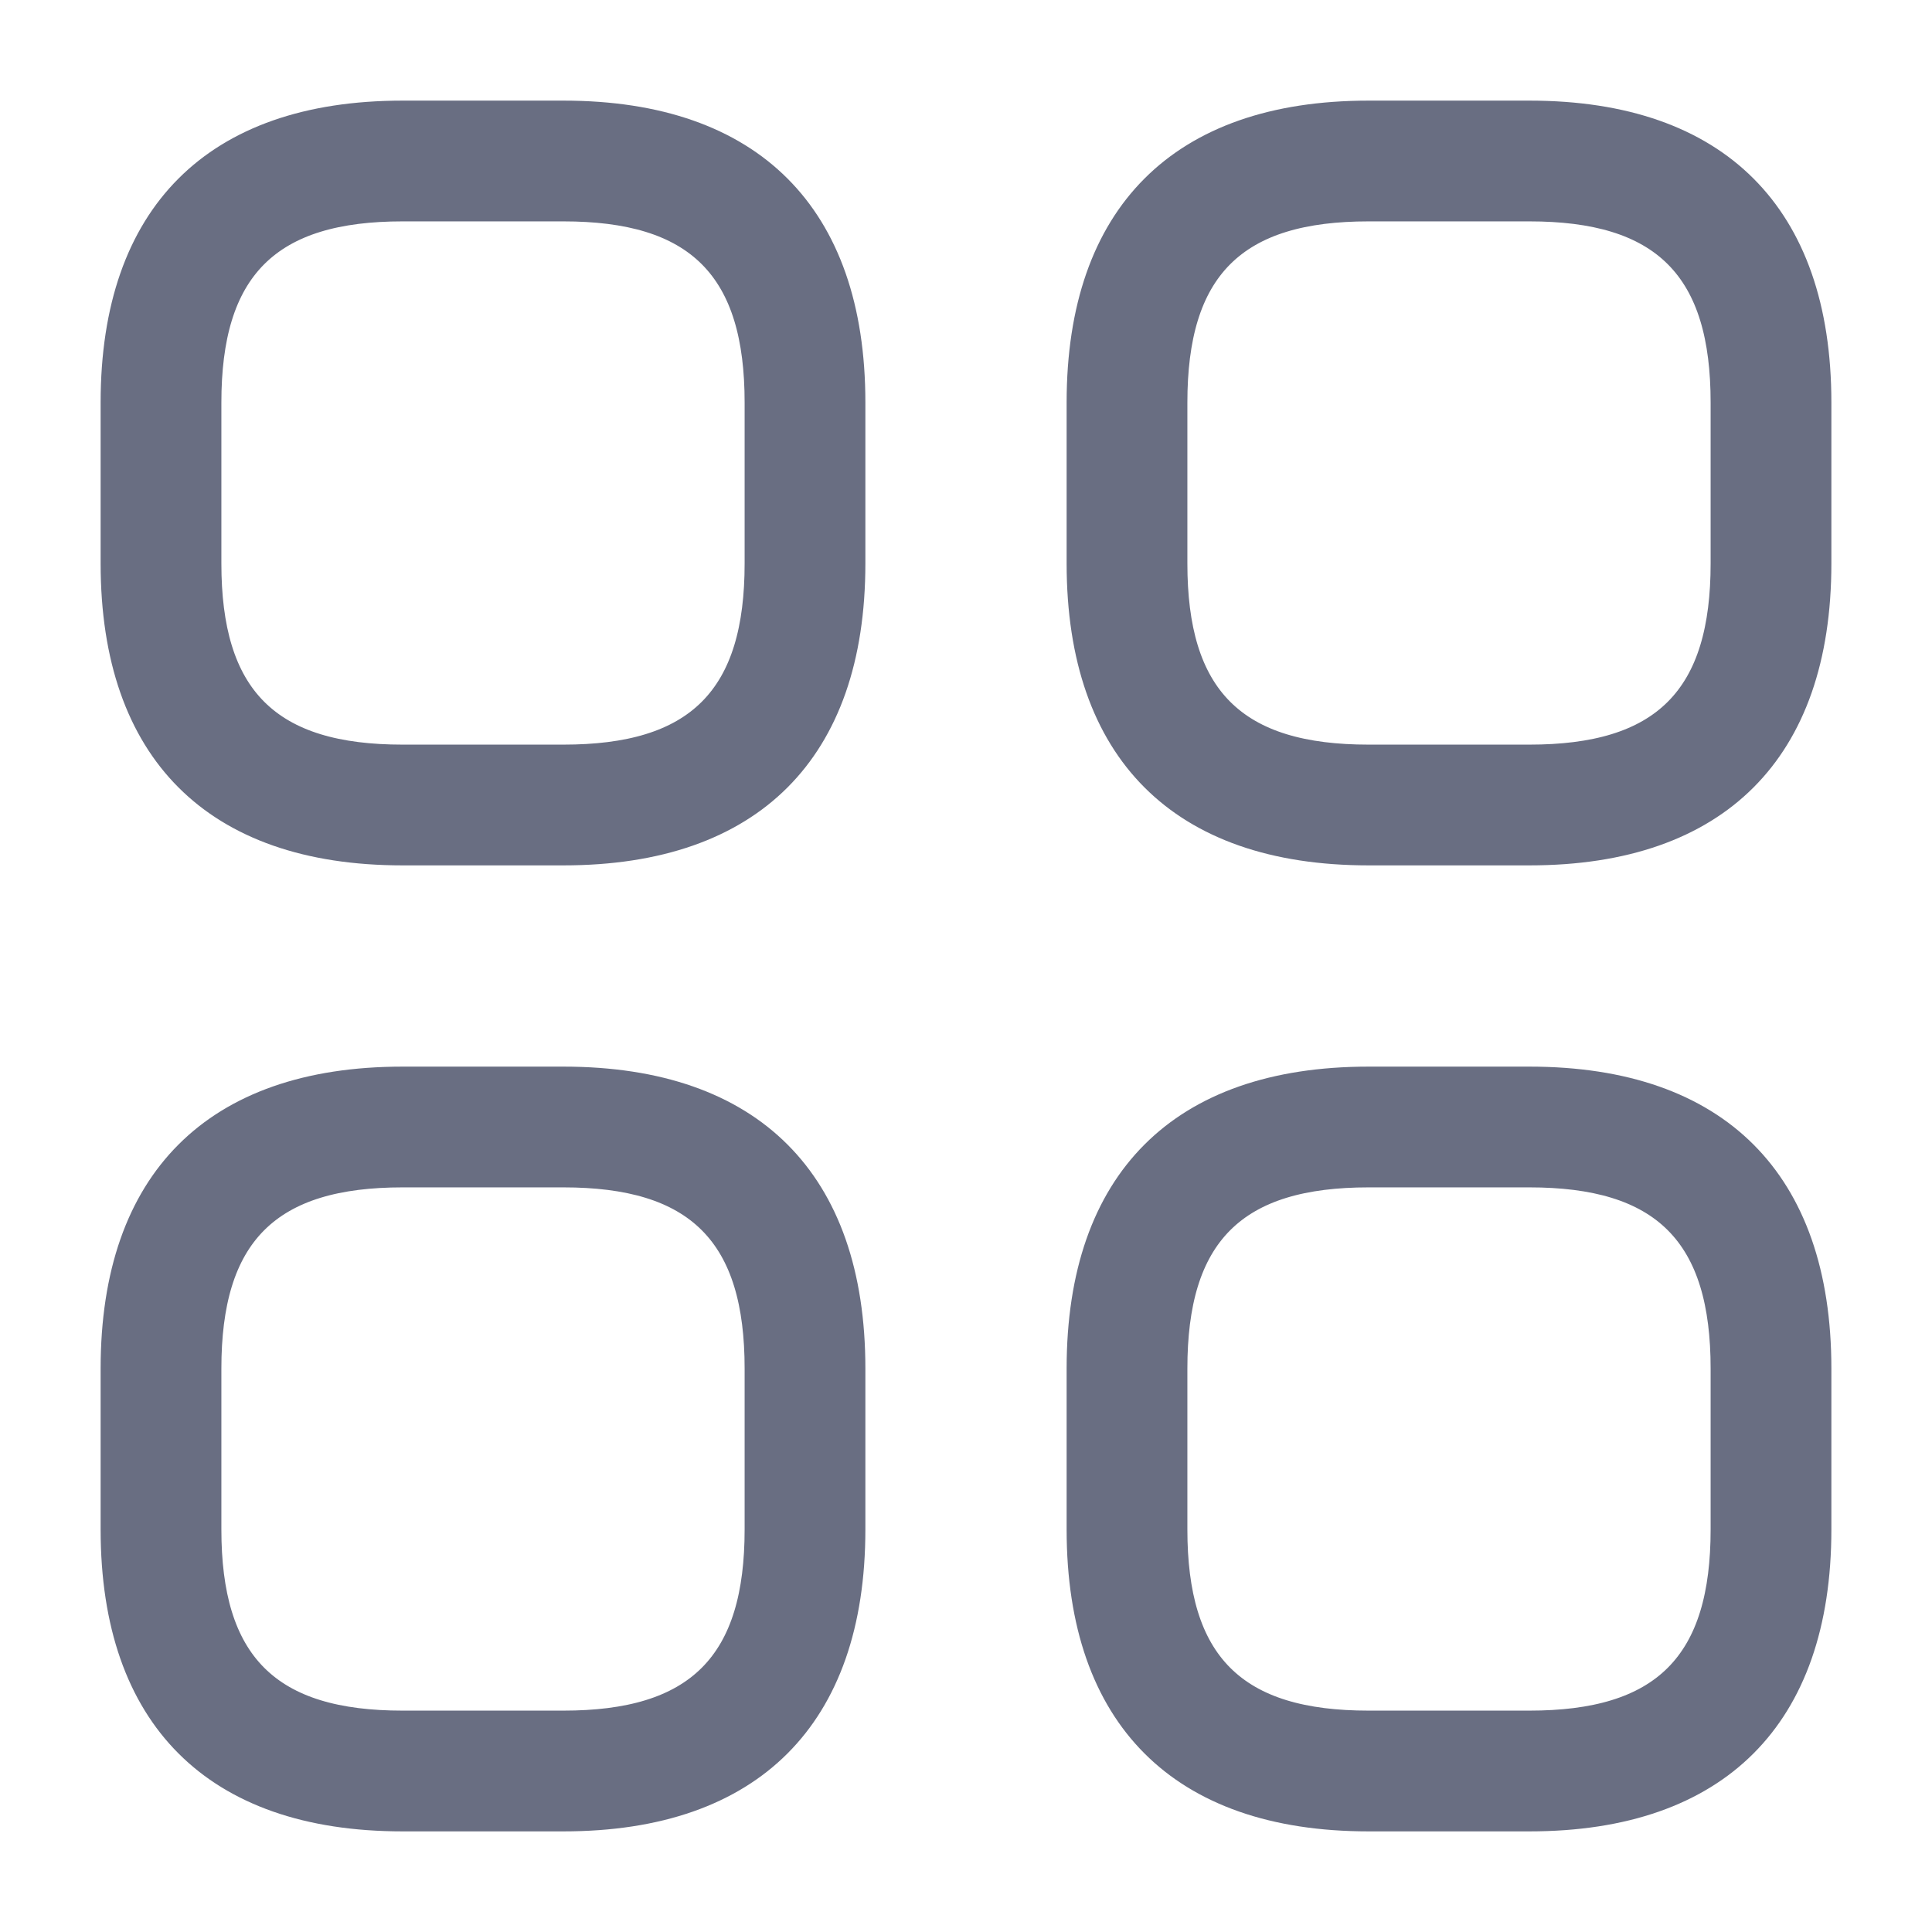
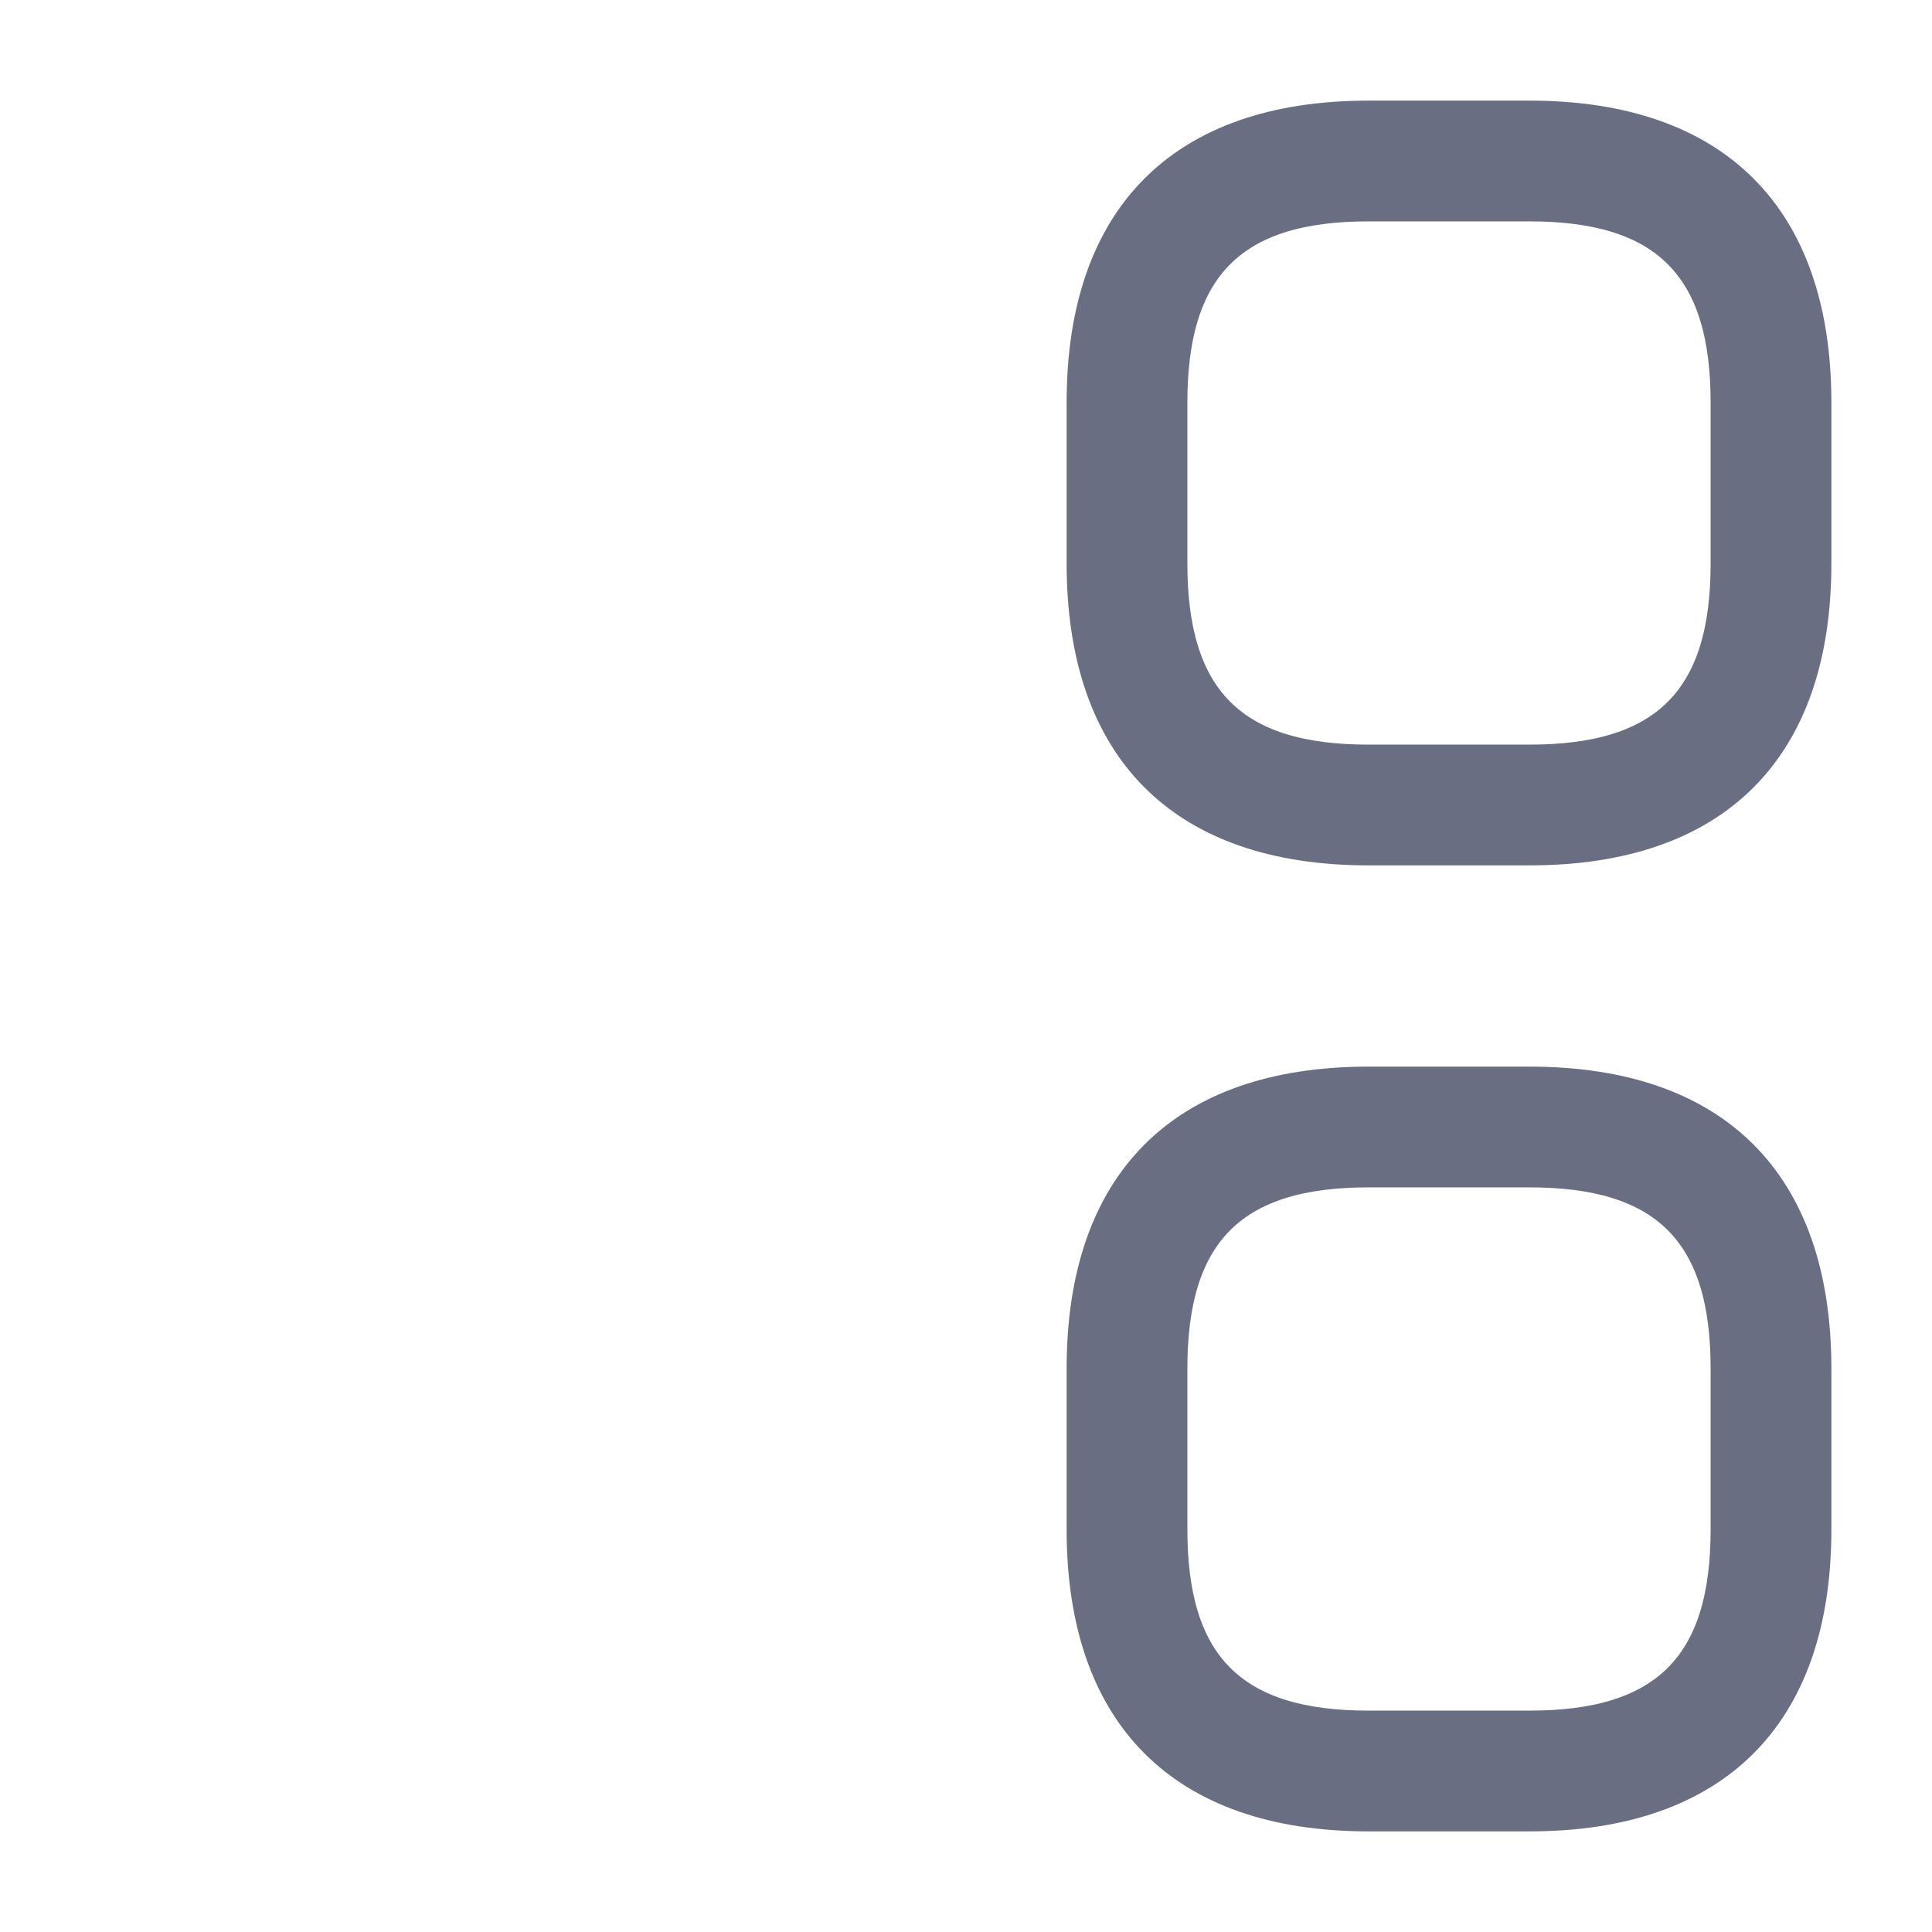
<svg xmlns="http://www.w3.org/2000/svg" width="48" height="48" viewBox="0 0 48 48" fill="none">
-   <path d="M14 21H10C7.669 21 5.938 20.361 4.789 19.211C3.639 18.062 3 16.331 3 14V10C3 7.669 3.639 5.938 4.789 4.789C5.938 3.639 7.669 3 10 3H14C16.331 3 18.062 3.639 19.211 4.789C20.361 5.938 21 7.669 21 10V14C21 16.331 20.361 18.062 19.211 19.211C18.062 20.361 16.331 21 14 21ZM10 5C8.364 5 7.078 5.345 6.211 6.211C5.345 7.078 5 8.364 5 10V14C5 15.636 5.345 16.922 6.211 17.789C7.078 18.655 8.364 19 10 19H14C15.636 19 16.922 18.655 17.789 17.789C18.655 16.922 19 15.636 19 14V10C19 8.364 18.655 7.078 17.789 6.211C16.922 5.345 15.636 5 14 5H10Z" fill="#696E82" stroke="#696E82" />
  <path d="M38 21H34C31.669 21 29.938 20.361 28.789 19.211C27.639 18.062 27 16.331 27 14V10C27 7.669 27.639 5.938 28.789 4.789C29.938 3.639 31.669 3 34 3H38C40.331 3 42.062 3.639 43.211 4.789C44.361 5.938 45 7.669 45 10V14C45 16.331 44.361 18.062 43.211 19.211C42.062 20.361 40.331 21 38 21ZM34 5C32.364 5 31.078 5.345 30.211 6.211C29.345 7.078 29 8.364 29 10V14C29 15.636 29.345 16.922 30.211 17.789C31.078 18.655 32.364 19 34 19H38C39.636 19 40.922 18.655 41.789 17.789C42.655 16.922 43 15.636 43 14V10C43 8.364 42.655 7.078 41.789 6.211C40.922 5.345 39.636 5 38 5H34Z" fill="#696E82" stroke="#696E82" />
  <path d="M38 45H34C31.669 45 29.938 44.361 28.789 43.211C27.639 42.062 27 40.331 27 38V34C27 31.669 27.639 29.938 28.789 28.789C29.938 27.639 31.669 27 34 27H38C40.331 27 42.062 27.639 43.211 28.789C44.361 29.938 45 31.669 45 34V38C45 40.331 44.361 42.062 43.211 43.211C42.062 44.361 40.331 45 38 45ZM34 29C32.364 29 31.078 29.345 30.211 30.211C29.345 31.078 29 32.364 29 34V38C29 39.636 29.345 40.922 30.211 41.789C31.078 42.655 32.364 43 34 43H38C39.636 43 40.922 42.655 41.789 41.789C42.655 40.922 43 39.636 43 38V34C43 32.364 42.655 31.078 41.789 30.211C40.922 29.345 39.636 29 38 29H34Z" fill="#696E82" stroke="#696E82" />
-   <path d="M14 45H10C7.669 45 5.938 44.361 4.789 43.211C3.639 42.062 3 40.331 3 38V34C3 31.669 3.639 29.938 4.789 28.789C5.938 27.639 7.669 27 10 27H14C16.331 27 18.062 27.639 19.211 28.789C20.361 29.938 21 31.669 21 34V38C21 40.331 20.361 42.062 19.211 43.211C18.062 44.361 16.331 45 14 45ZM10 29C8.364 29 7.078 29.345 6.211 30.211C5.345 31.078 5 32.364 5 34V38C5 39.636 5.345 40.922 6.211 41.789C7.078 42.655 8.364 43 10 43H14C15.636 43 16.922 42.655 17.789 41.789C18.655 40.922 19 39.636 19 38V34C19 32.364 18.655 31.078 17.789 30.211C16.922 29.345 15.636 29 14 29H10Z" fill="#696E82" stroke="#696E82" />
</svg>